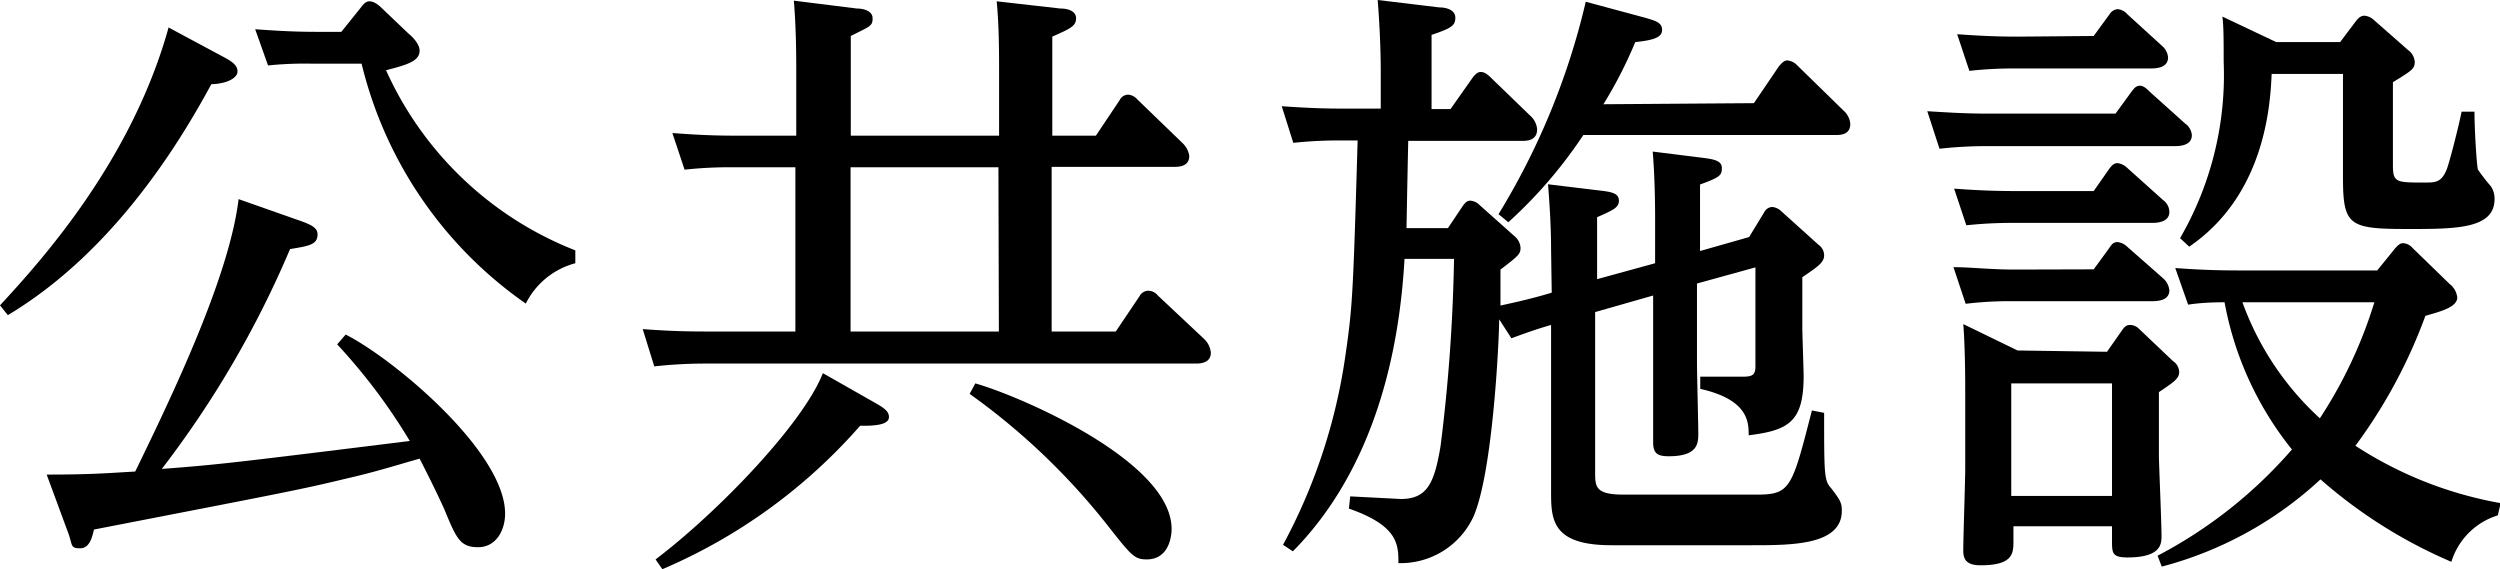
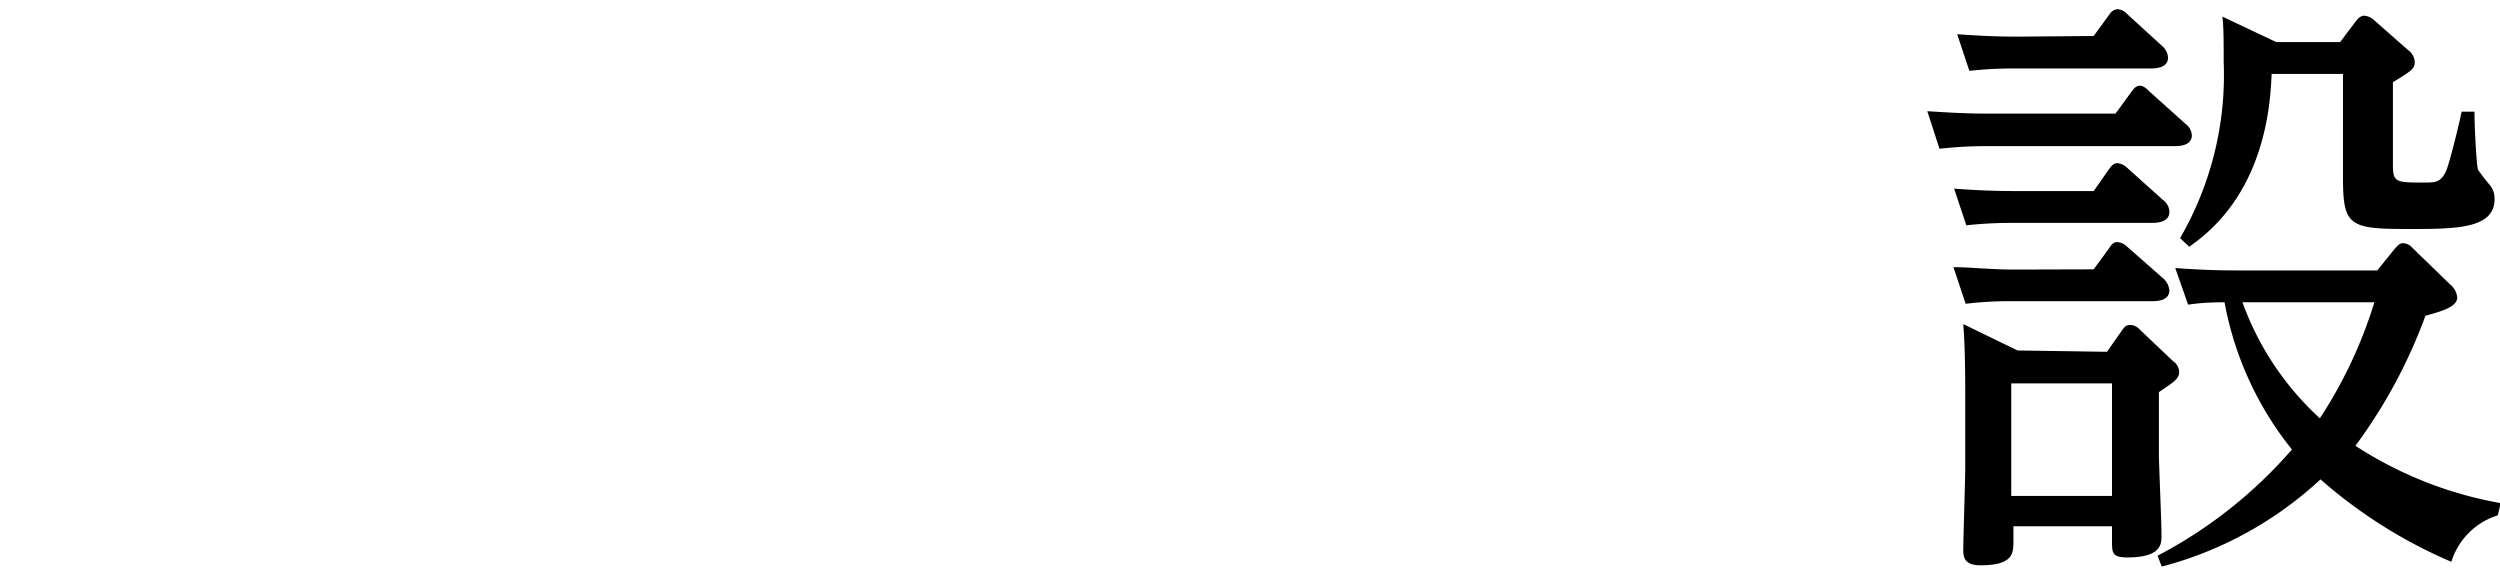
<svg xmlns="http://www.w3.org/2000/svg" viewBox="0 0 114.63 26.1">
  <title>sekou_4</title>
  <g id="レイヤー_2" data-name="レイヤー 2">
    <g id="レイヤー_1-2" data-name="レイヤー 1">
-       <path d="M10.19,2.58c.48.25.7.42.7.7s-.45.56-1.2.58C6.5,9.77,3.08,12.82.36,14.45L0,14C2,11.84,6.05,7.31,7.73,1.26Zm3.45,7.5c.64.22.92.36.92.67,0,.48-.42.53-1.26.67A45.91,45.91,0,0,1,7.42,21.5c2.58-.19,3.44-.3,11.37-1.28a26.51,26.51,0,0,0-3.33-4.43l.39-.45c2.21,1.12,7.31,5.38,7.31,8.21,0,.75-.4,1.54-1.24,1.54s-1-.42-1.56-1.77c-.37-.81-.76-1.59-1.12-2.29-1,.28-1.94.59-3.39.92-2.1.51-3,.67-11.54,2.33-.08.33-.19.86-.64.86s-.34-.14-.53-.67l-1-2.71c2,0,2.69-.06,4.06-.14,1.82-3.73,4.32-9,4.74-12.49ZM16.55.34c.17-.23.28-.28.39-.28s.28.05.5.25l1.29,1.23c.11.08.51.45.51.78,0,.48-.56.65-1.54.9a15.86,15.86,0,0,0,8.68,8.26v.59a3.55,3.55,0,0,0-2.27,1.85,18.78,18.78,0,0,1-7.53-11H14.34A16.91,16.91,0,0,0,12.29,3L11.7,1.34c.82.06,1.71.12,2.83.12h1.12Z" />
-       <path d="M36.51,3.25c0-.48,0-1.91-.11-3.22l2.88.36c.28,0,.73.09.73.45s-.11.36-1,.81V6.22h6.8V3.28c0-.82,0-2.1-.11-3.22l2.91.33c.31,0,.73.09.73.45s-.28.48-1.09.84V6.22h2l1.09-1.63a.44.44,0,0,1,.39-.25.62.62,0,0,1,.42.22l2.07,2a1,1,0,0,1,.31.59c0,.5-.5.5-.7.5H48.22V15.2h2.94l1.09-1.62a.47.47,0,0,1,.39-.25.57.57,0,0,1,.45.22l2.13,2a1,1,0,0,1,.3.62c0,.47-.47.5-.67.5H32.26A21.34,21.34,0,0,0,30,16.8l-.53-1.71c.81.06,1.68.11,2.83.11h4.17V7.67H33.57a18.74,18.74,0,0,0-2.18.11L30.83,6.1c.81.06,1.71.12,2.83.12h2.85ZM40,18.4c.5.28.76.44.76.72s-.37.42-1.32.4a25.17,25.17,0,0,1-9.07,6.58l-.31-.45c2.91-2.21,6.78-6.25,7.67-8.54ZM45.78,7.67H39V15.2h6.8Zm-1.06,9.91c2,.56,9,3.56,9,6.67,0,.47-.19,1.4-1.14,1.4-.56,0-.7-.17-1.74-1.49a30.83,30.83,0,0,0-6.38-6.1Z" />
-       <path d="M71.12,11.45c0-1-.06-2-.14-3l2.49.3c.48.06.76.14.76.45s-.23.42-1,.76V12.8l2.66-.73V10c0-.28,0-1.74-.11-3.05l2.41.3c.39.06.76.12.76.45s-.06.42-1,.76v3.05l2.25-.64.7-1.15a.43.43,0,0,1,.36-.23.69.69,0,0,1,.42.2l1.71,1.54a.59.59,0,0,1,.25.48c0,.33-.31.53-1,1V15c0,.37.06,1.93.06,2.24,0,2.1-.68,2.49-2.52,2.72,0-.59,0-1.63-2.22-2.13l0-.56,2,0c.45,0,.53-.14.53-.48V12.26L77.81,13v3.64c0,.5.06,2.77.06,3.22s0,1.06-1.35,1.06c-.5,0-.72-.11-.72-.64,0-1,0-2.58,0-3.58V13.55l-2.66.76v7.31c0,.7,0,1.06,1.32,1.06h6.07c1.57,0,1.63-.28,2.55-3.86l.56.11c0,2.77,0,3.11.31,3.44.39.51.5.67.5,1C84.5,25,82.18,25,80.3,25H73.89c-2.77,0-2.77-1.21-2.77-2.5V14.9c-.78.22-1.51.5-1.82.61l-.56-.87c0,.87-.28,7-1.18,9.05a3.68,3.68,0,0,1-3.44,2.13c0-.84,0-1.71-2.27-2.5l.06-.56,2.32.12c1.23,0,1.54-.76,1.82-2.41a78.47,78.47,0,0,0,.62-8.6H64.4C64,18.93,61.54,23,59.28,25.28l-.45-.3a26,26,0,0,0,2.88-8.82c.31-2.13.34-2.89.54-9.72h-.73a19.61,19.61,0,0,0-2.22.11l-.53-1.68c.87.06,1.71.11,2.83.11h1.71V3.28c0-1.07-.06-2.27-.14-3.28L66,.34c.31,0,.73.11.73.47s-.17.48-1.09.79V5h.87l1-1.42c.17-.23.28-.28.39-.28s.25.05.45.25l1.82,1.76a.93.93,0,0,1,.31.62c0,.53-.5.53-.7.53H64.57c-.06,2.8-.06,3.11-.08,4h1.9l.67-1c.14-.2.23-.26.36-.26a.67.67,0,0,1,.42.2l1.66,1.48a.75.75,0,0,1,.22.48c0,.28-.08.36-.92,1,0,.28,0,1.4,0,1.65.87-.19,1.48-.33,2.35-.59Zm9.3-6.72,1.14-1.68c.12-.14.23-.28.4-.28a.72.72,0,0,1,.45.23l2.12,2.07a.92.92,0,0,1,.31.61c0,.51-.47.51-.67.51H72.6a21.14,21.14,0,0,1-3.44,4l-.45-.37a33,33,0,0,0,4-9.74l2.71.73c.48.14.79.22.79.56s-.37.47-1.23.56a20,20,0,0,1-1.46,2.85Z" />
      <path d="M97,5.21l.73-1c.11-.14.2-.28.39-.28s.37.2.42.25l1.66,1.49a.71.71,0,0,1,.3.53c0,.5-.61.5-.81.5H91a19.65,19.65,0,0,0-2.07.12L88.37,5.1c.87.05,1.68.11,2.8.11ZM96,12.35l.73-1c.11-.17.19-.25.36-.25a.72.72,0,0,1,.42.19l1.66,1.46a.85.85,0,0,1,.3.56c0,.5-.61.5-.81.5H92.23a16.61,16.61,0,0,0-2.1.12l-.56-1.68c.79,0,1.68.11,2.8.11Zm0-3.59.7-1c.14-.2.25-.28.39-.28a.77.77,0,0,1,.45.22l1.65,1.48a.68.68,0,0,1,.28.54c0,.44-.5.5-.78.5H92.23a19.56,19.56,0,0,0-2.07.11L89.6,8.65c.84.06,1.68.11,2.77.11Zm0-7.11.73-1a.48.48,0,0,1,.36-.23.66.66,0,0,1,.45.23l1.59,1.45a.78.78,0,0,1,.28.53c0,.48-.53.51-.81.51H92.37a17.68,17.68,0,0,0-2.07.11l-.56-1.68c.87.06,1.68.11,2.8.11Zm.61,14.48.7-1c.12-.17.2-.23.37-.23a.59.59,0,0,1,.39.17l1.57,1.49a.62.62,0,0,1,.28.5c0,.31-.28.48-.93.92v2.92c0,.3.12,3.08.12,3.66,0,.37,0,1-1.57,1-.7,0-.7-.22-.7-.76v-.67H92.32v.67c0,.56,0,1.12-1.51,1.12-.65,0-.79-.28-.79-.67,0-.59.09-3.22.09-3.75v-3.3c0-.73,0-2.22-.09-3.34l2.49,1.21Zm-4.39,1.45v5.16h4.62V17.58Zm22.31,6.05a3.22,3.22,0,0,0-2.13,2.13,22.42,22.42,0,0,1-6-3.78,17.07,17.07,0,0,1-7.28,4l-.19-.5a21.09,21.09,0,0,0,6.16-4.87A15.12,15.12,0,0,1,102,13.86c-.22,0-1,0-1.67.11l-.59-1.68c.81.06,1.71.11,2.85.11H109l.81-1c.17-.19.25-.25.39-.25a.62.62,0,0,1,.42.22l1.71,1.66a.89.89,0,0,1,.34.61c0,.45-.79.65-1.46.84A23.67,23.67,0,0,1,108,20.44a17.91,17.91,0,0,0,6.66,2.63ZM107.3,1.93,108,1c.11-.14.22-.28.42-.28a.74.74,0,0,1,.42.19l1.57,1.38a.74.74,0,0,1,.31.53c0,.33-.09.39-1,.95V7.56c0,.81.14.81,1.45.81.48,0,.76,0,1-.56.14-.33.56-2,.7-2.69l.59,0c0,.9.11,2.55.16,2.66a9,9,0,0,0,.59.76,1,1,0,0,1,.17.59c0,1.37-1.79,1.37-3.95,1.37-2.74,0-3-.14-3-2.41V3.39h-3.27c-.06,1.29-.25,5.51-3.78,7.92l-.42-.39a14.92,14.92,0,0,0,2-8.09c0-.93,0-1.65-.06-2.07l2.47,1.17Zm-4.48,11.93a13.37,13.37,0,0,0,3.55,5.32,20.81,20.81,0,0,0,2.5-5.32Z" />
    </g>
  </g>
</svg>